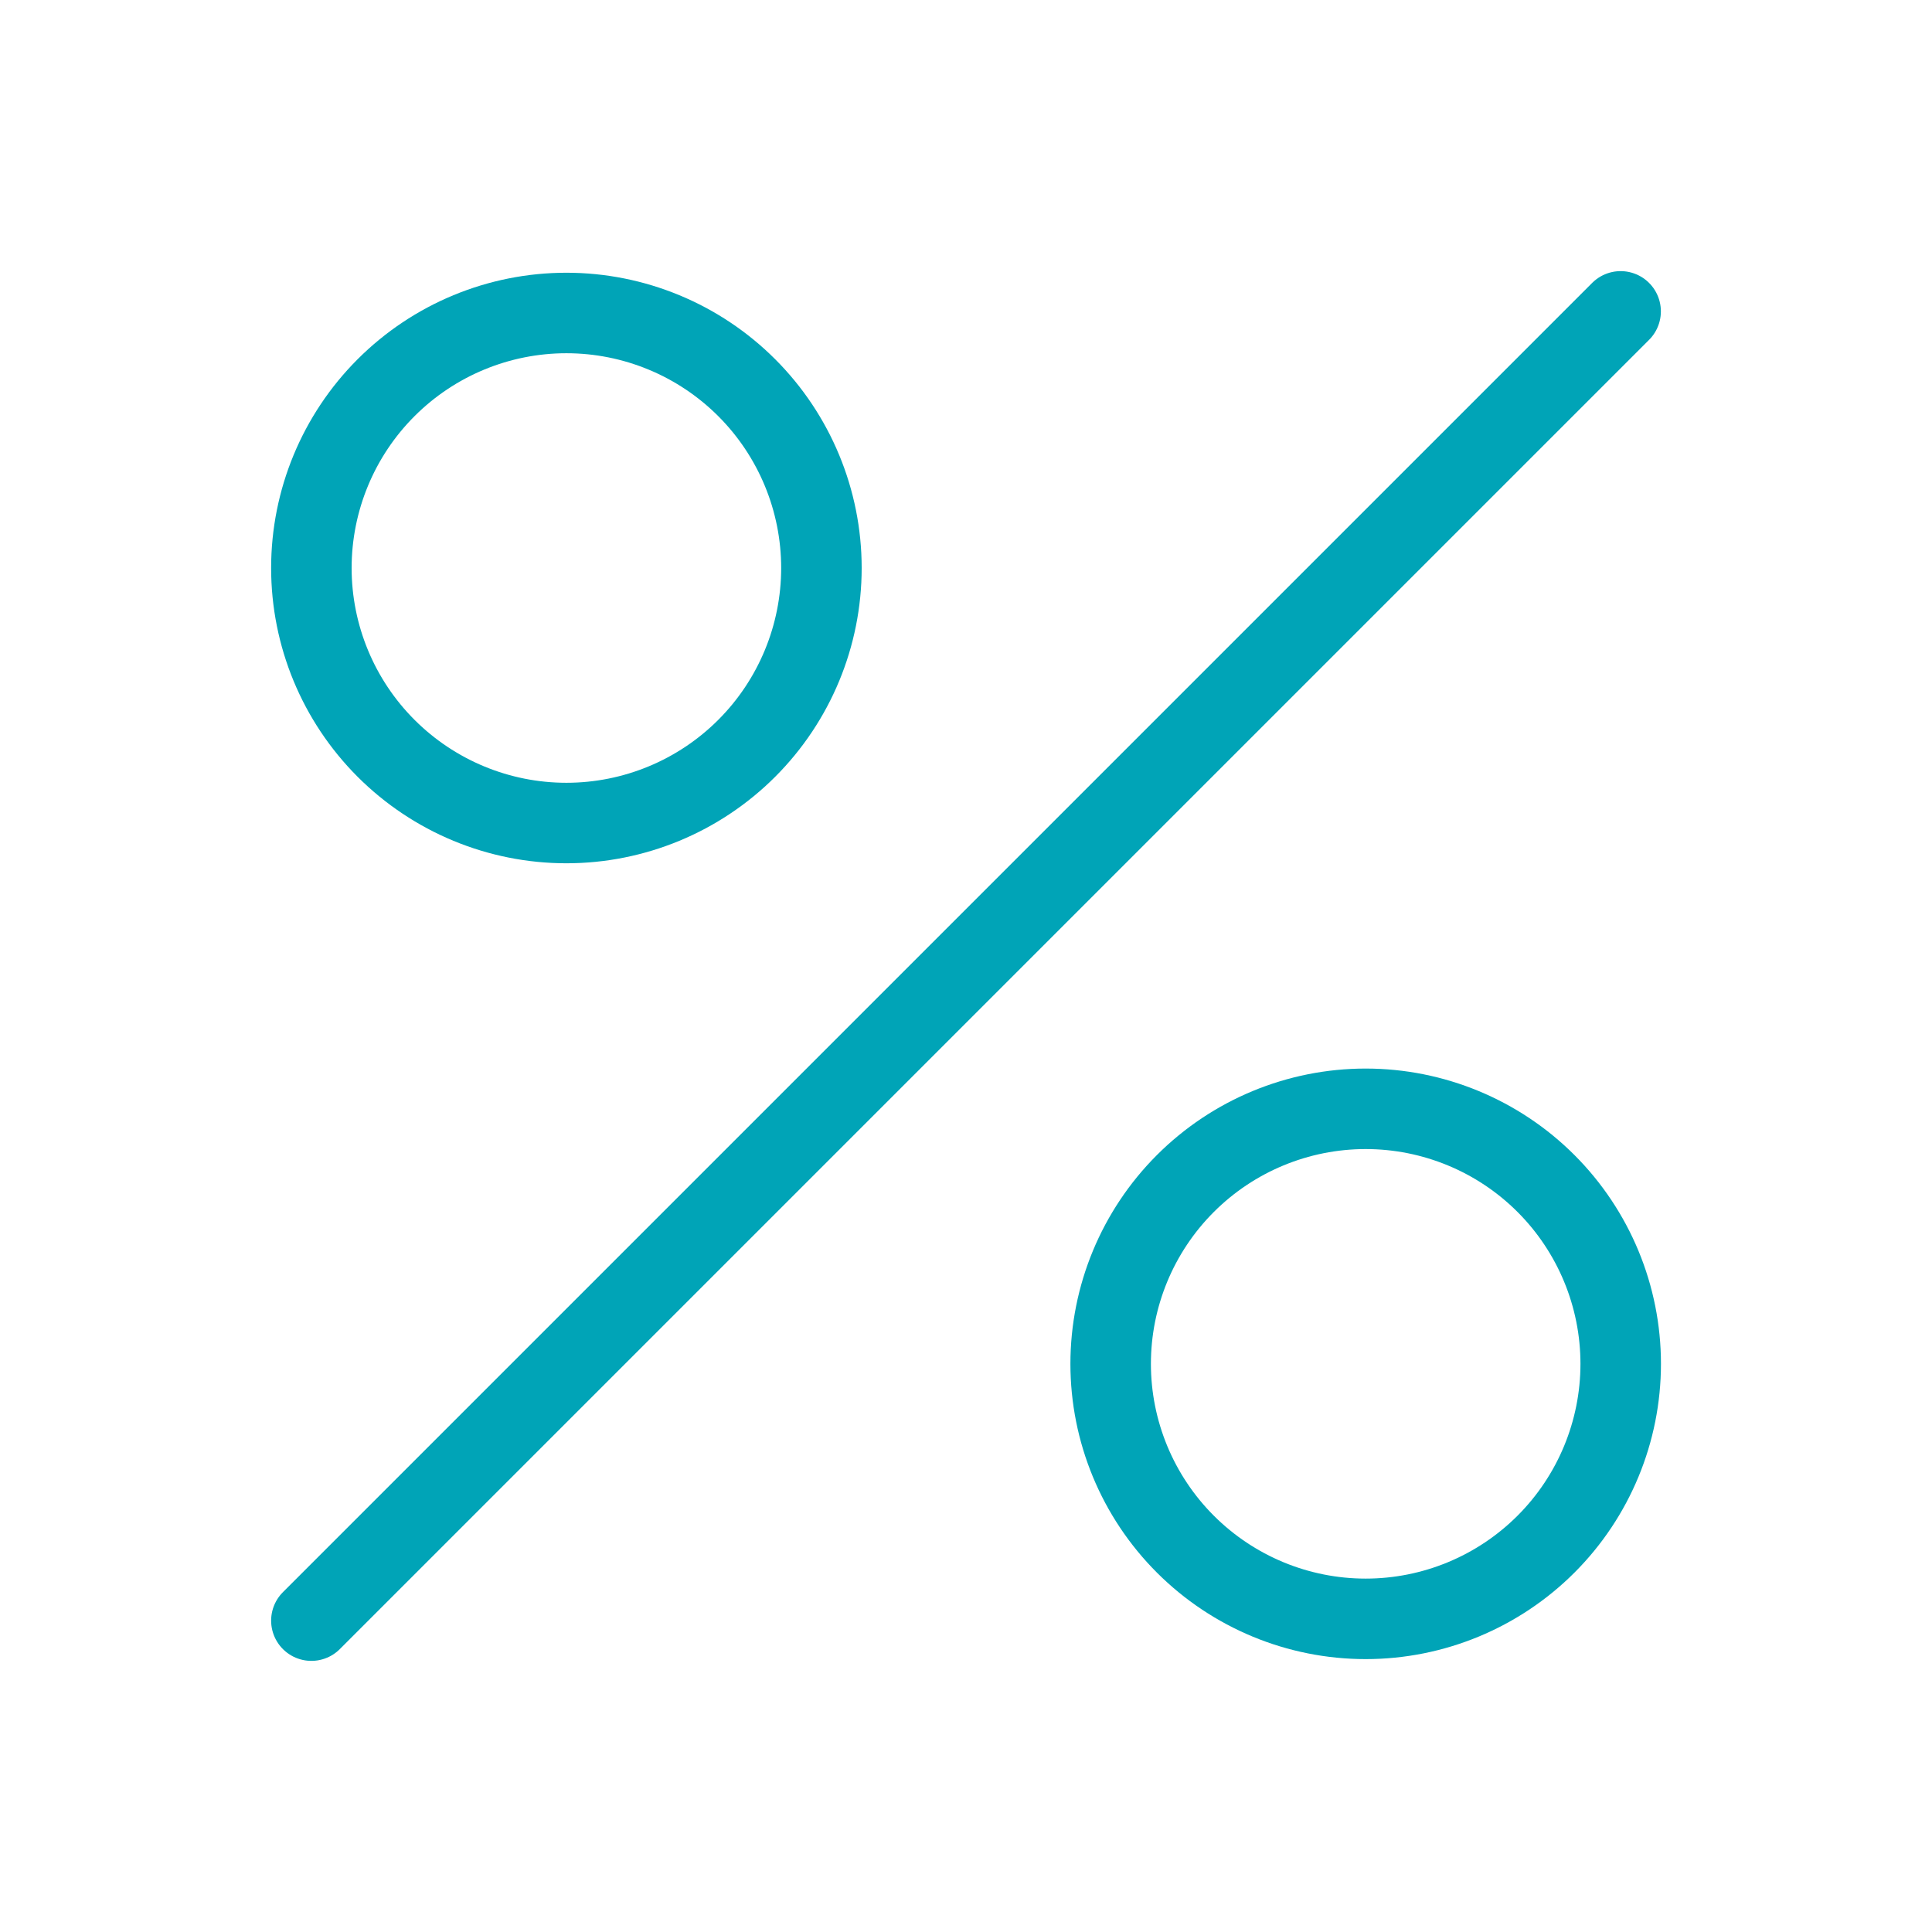
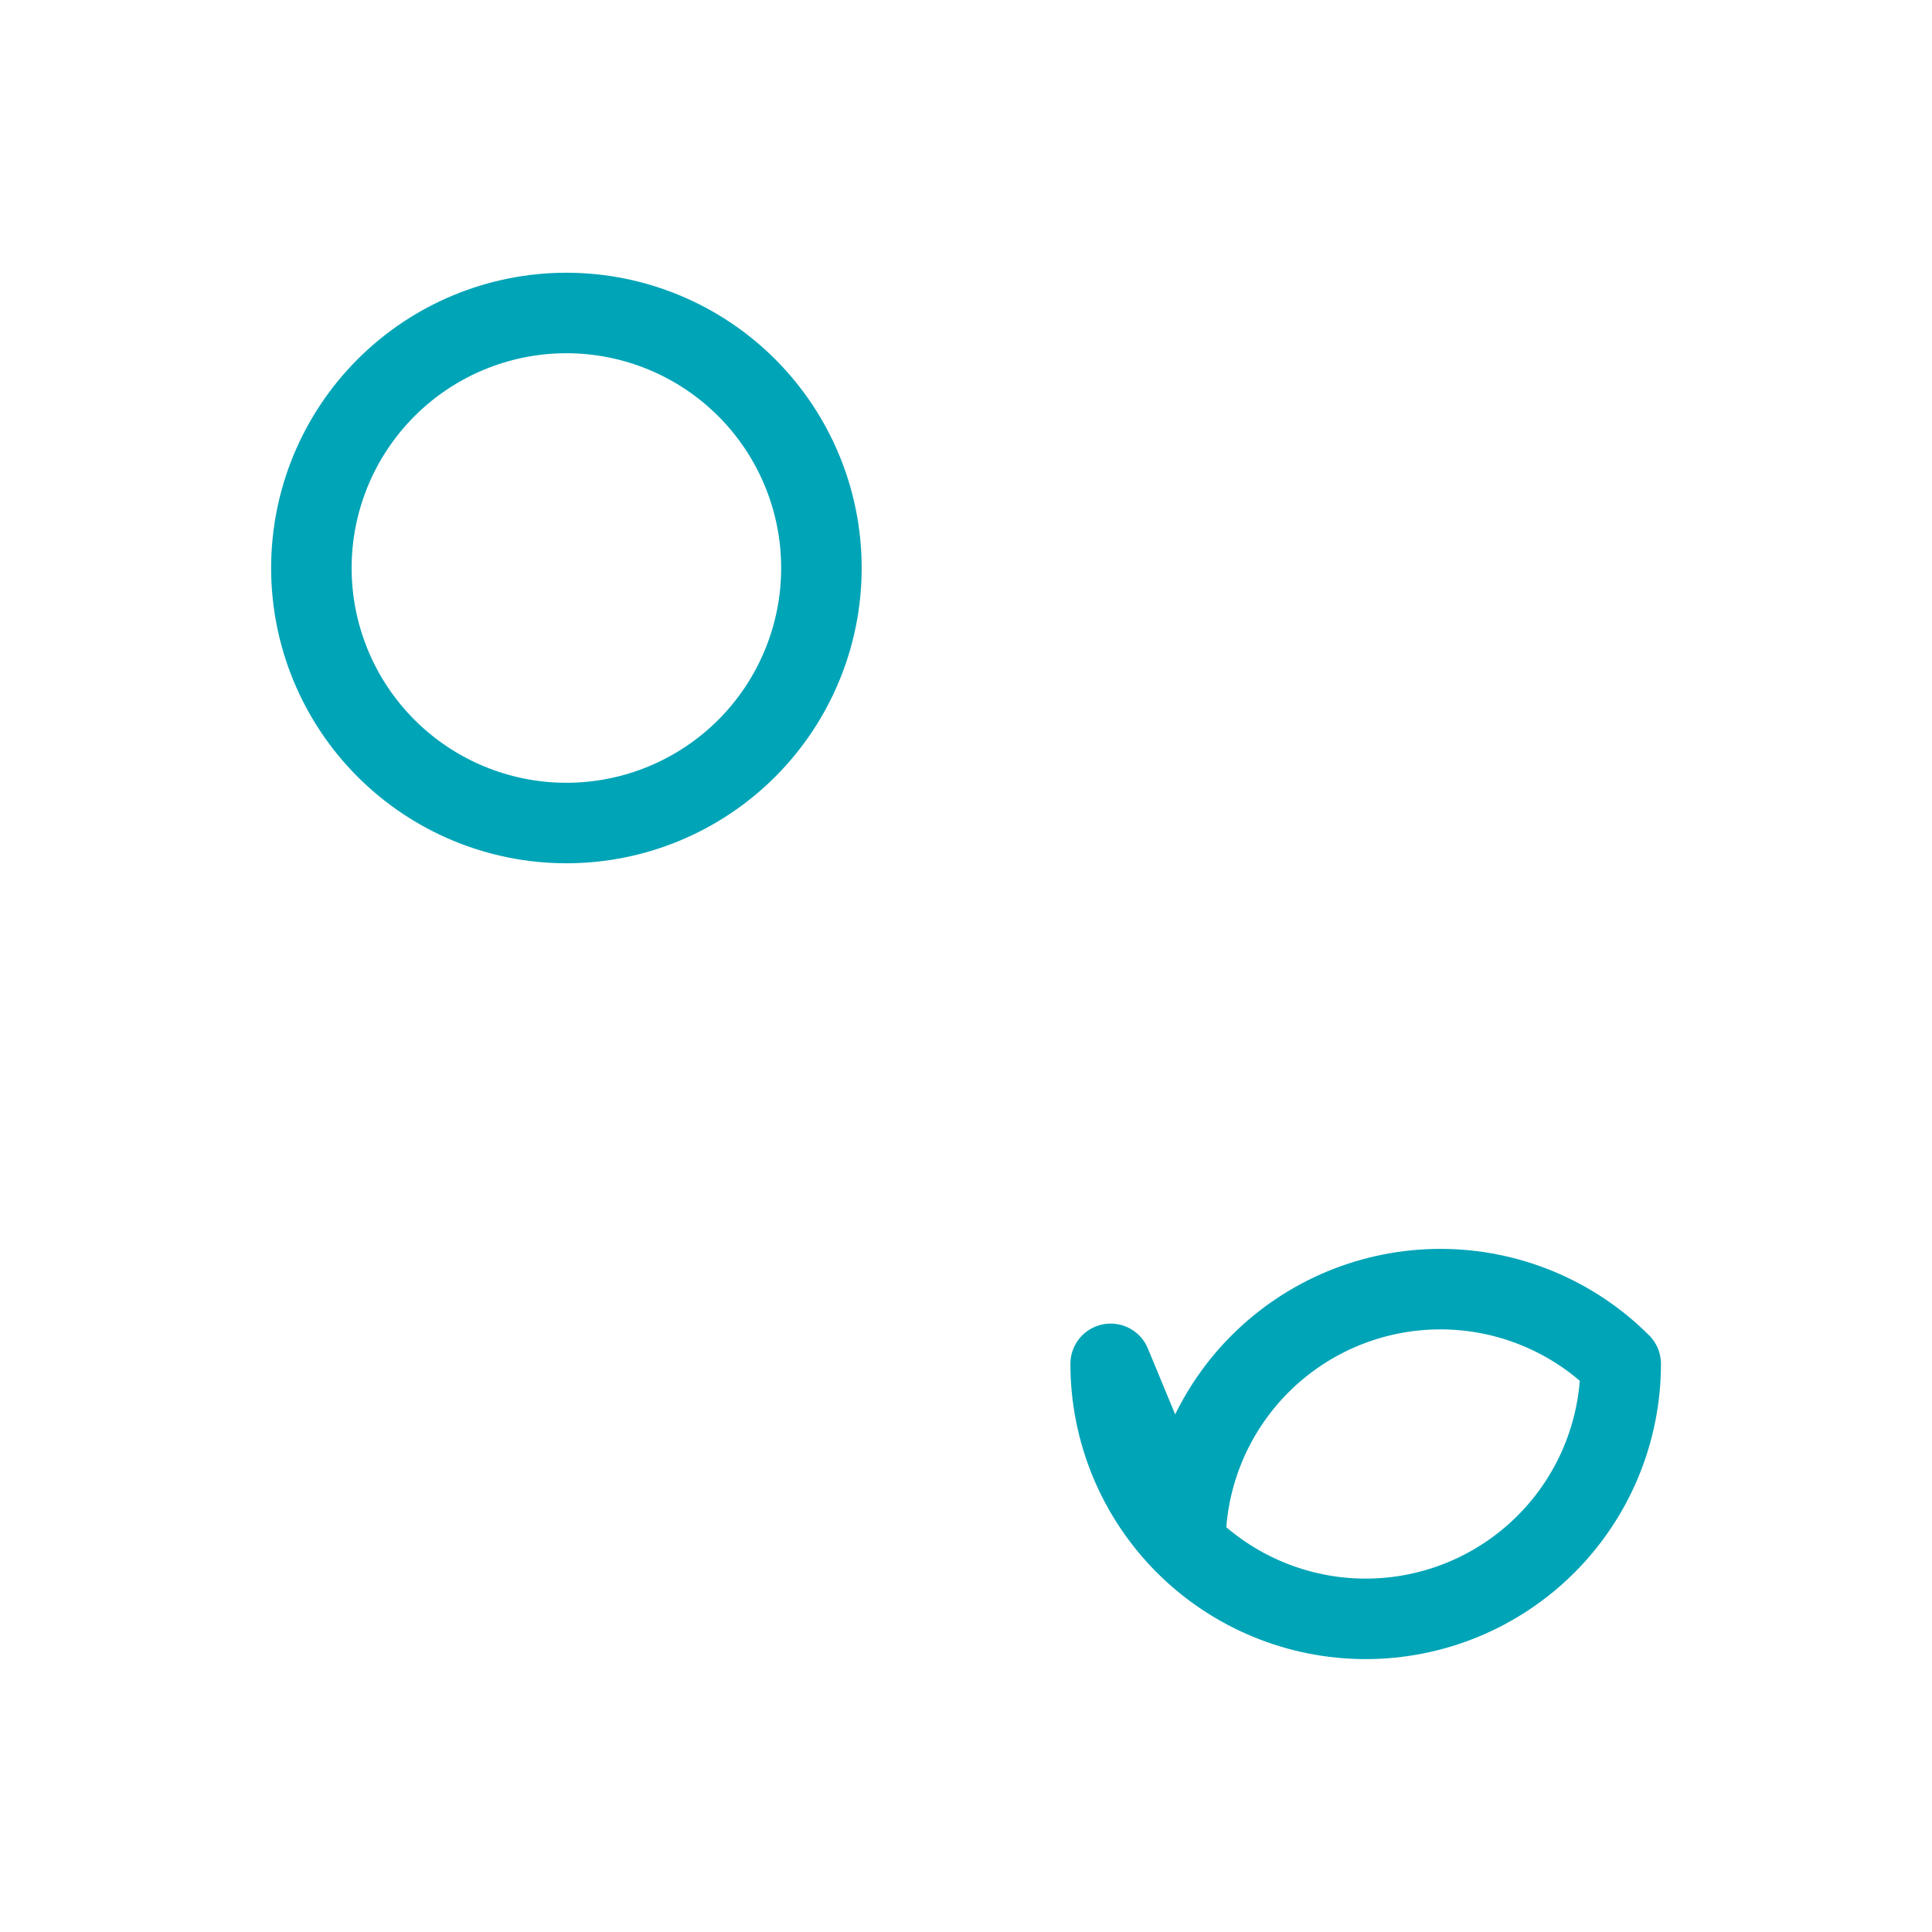
<svg xmlns="http://www.w3.org/2000/svg" id="Livello_1" width="24" height="24" version="1.1" viewBox="0 0 24 24">
-   <path d="M20.132,3.868L3.868,20.132" fill="none" stroke="#00a4b7" stroke-linecap="round" stroke-linejoin="round" />
  <path d="M3.868,7.056c0,.84.334,1.646.928,2.24.594.594,1.4.928,2.24.928s1.646-.334,2.24-.928.928-1.4.928-2.24-.334-1.646-.928-2.24c-.594-.594-1.4-.928-2.24-.928s-1.646.334-2.24.928c-.594.594-.928,1.4-.928,2.24Z" fill="none" stroke="#00a4b7" stroke-linecap="round" stroke-linejoin="round" />
-   <path d="M13.797,16.942c0,.84.334,1.646.928,2.24.594.594,1.4.928,2.24.928s1.646-.334,2.24-.928c.594-.594.928-1.4.928-2.24s-.334-1.646-.928-2.24c-.594-.594-1.4-.928-2.24-.928s-1.646.334-2.24.928c-.594.594-.928,1.4-.928,2.24Z" fill="none" stroke="#00a4b7" stroke-linecap="round" stroke-linejoin="round" />
+   <path d="M13.797,16.942c0,.84.334,1.646.928,2.24.594.594,1.4.928,2.24.928s1.646-.334,2.24-.928c.594-.594.928-1.4.928-2.24c-.594-.594-1.4-.928-2.24-.928s-1.646.334-2.24.928c-.594.594-.928,1.4-.928,2.24Z" fill="none" stroke="#00a4b7" stroke-linecap="round" stroke-linejoin="round" />
</svg>